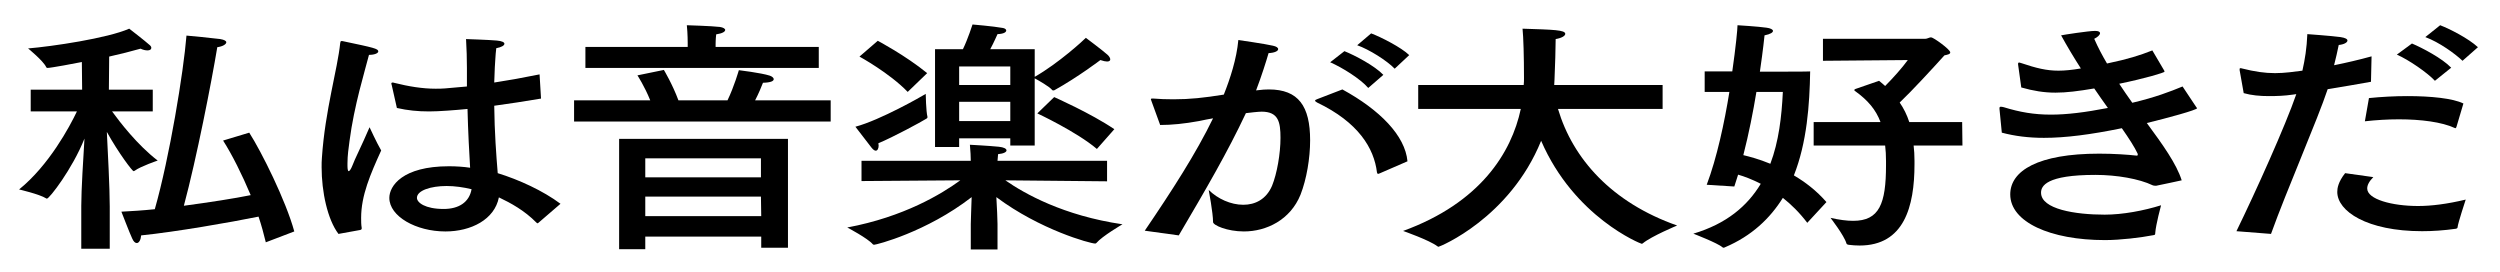
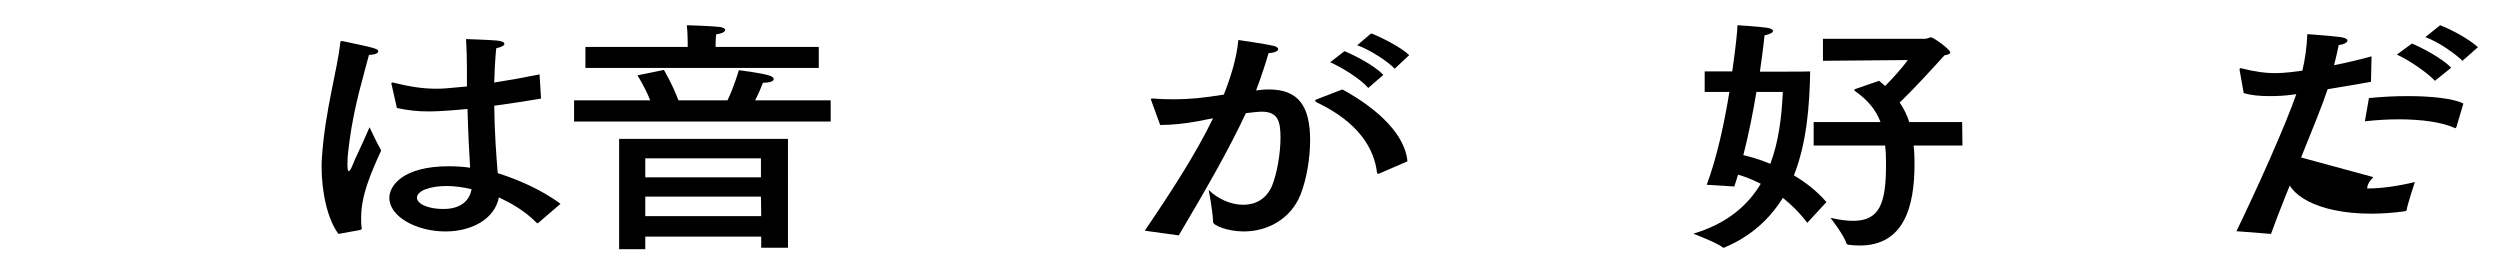
<svg xmlns="http://www.w3.org/2000/svg" version="1.1" id="レイヤー_1" x="0px" y="0px" width="542px" height="59px" viewBox="0 0 542 59" enable-background="new 0 0 542 59" xml:space="preserve">
  <g id="guide">
</g>
  <g id="_x2D_-----------------">
</g>
  <g id="レイヤー_6">
    <rect fill="#FFFFFF" width="542" height="59" />
    <g>
-       <path d="M33.118,24.156h-8.82c1.638,2.249,5.481,7.281,9.891,10.654c0,0-3.654,1.231-4.977,2.195    c-0.063,0.055-0.189,0.107-0.252,0.107c-0.252,0-3.213-3.855-5.796-8.514c0.189,3.909,0.63,11.994,0.63,16.17v9.155H17.62v-9.315    c0-3.48,0.441-10.389,0.693-14.564c-2.646,6.641-7.624,13.012-8.127,13.012c-0.063,0-0.126,0-0.189-0.055    c-1.449-0.91-5.859-1.928-5.859-1.928c6.489-5.247,10.962-13.6,12.538-16.919H6.657v-4.712h11.151l-0.063-5.997    c-1.26,0.268-6.741,1.285-7.434,1.285c-0.126,0-0.252-0.053-0.315-0.214c-0.63-1.339-3.906-4.016-3.906-4.016    c5.166-0.429,17.2-2.195,21.925-4.284c0,0,3.339,2.57,4.474,3.587c0.252,0.214,0.315,0.428,0.315,0.589    c0,0.321-0.315,0.536-0.819,0.536c-0.441,0-0.945-0.107-1.512-0.375c-2.079,0.589-4.411,1.178-6.805,1.713l-0.063,7.175h9.514    L33.118,24.156L33.118,24.156z M54.035,28.76c2.646,4.123,7.938,14.725,9.766,21.417l-6.174,2.356    c-0.441-1.821-0.945-3.694-1.575-5.568c-6.048,1.23-18.019,3.319-25.453,4.069c-0.063,0.911-0.441,1.659-0.945,1.659    c-0.315,0-0.693-0.268-1.008-1.018c-0.63-1.338-2.205-5.515-2.331-5.783c2.142-0.106,4.662-0.268,7.245-0.535    c3.213-11.297,6.237-29.77,6.868-37.641c0.189,0,6.174,0.589,7.308,0.75c0.945,0.161,1.323,0.428,1.323,0.696    c0,0.428-0.756,0.91-1.953,1.071c-1.26,7.604-4.473,24.042-7.246,34.375c5.607-0.75,11.089-1.606,14.491-2.303    c-1.89-4.498-4.032-8.781-5.985-11.834L54.035,28.76z" />
      <path d="M73.38,50.713c-2.394-3.158-3.654-9.156-3.654-14.457c0-0.695,0-1.392,0.063-2.035C70.482,23.834,73.191,15,73.758,9.324    c0.063-0.321,0.063-0.428,0.315-0.428c0.063,0,0.189,0,0.378,0.054c6.615,1.392,7.56,1.606,7.56,2.195    c0,0.375-0.756,0.75-2.016,0.75c-0.882,3.48-3.213,10.923-4.221,18.687c-0.189,1.445-0.441,3.105-0.441,4.818    c0,0.215,0,0.375,0,0.59c0,0.75,0.126,1.125,0.252,1.125c0.189,0,0.504-0.428,0.819-1.231c0.504-1.392,1.953-4.176,3.717-8.299    c0,0,1.575,3.427,2.521,5.033c-2.332,5.14-4.348,9.745-4.348,14.616c0,0.75,0,1.447,0.126,2.195c0,0.321-0.063,0.321-0.315,0.428    L73.38,50.713z M117.294,21.372c-3.528,0.589-6.931,1.125-10.144,1.553c0.063,5.783,0.441,10.763,0.756,14.617    c4.536,1.392,9.829,3.802,13.609,6.64l-4.725,4.068c-0.126,0.107-0.189,0.161-0.252,0.161s-0.126-0.054-0.252-0.161    c-2.583-2.624-5.544-4.23-8.127-5.461c-0.945,4.818-6.048,7.389-11.592,7.389c-6.364,0-12.16-3.266-12.16-7.281    c0-2.57,2.835-6.854,12.916-6.854c1.575,0,3.15,0.106,4.599,0.321c-0.189-3.053-0.441-7.71-0.567-12.744    c-2.772,0.268-6.174,0.536-8.316,0.536c-2.457,0-4.663-0.214-6.994-0.75l-1.134-5.033c-0.063-0.107-0.063-0.161-0.063-0.268    s0.063-0.214,0.252-0.214c0.126,0,0.189,0,0.315,0.054c3.213,0.803,6.174,1.285,9.009,1.285c1.575,0,1.575,0,6.805-0.482v-2.142    c0-0.642,0-1.231,0-1.874c0-1.981-0.063-4.069-0.189-6.264c0,0,4.914,0.161,6.678,0.321c1.134,0.107,1.638,0.375,1.638,0.696    c0,0.375-0.63,0.75-1.764,0.964c-0.189,1.392-0.252,3.587-0.315,4.123c-0.063,1.124-0.063,2.249-0.126,3.319    c3.15-0.482,6.426-1.071,9.829-1.767L117.294,21.372z M96.818,40.326c-3.402,0-6.427,0.964-6.427,2.57    c0,1.017,1.764,2.408,5.796,2.408c3.276,0,5.544-1.445,6.048-4.283C100.472,40.593,98.582,40.326,96.818,40.326z" />
      <path d="M180.092,26.351H124.46v-4.605h16.507c-1.197-2.998-2.772-5.408-2.772-5.408l5.733-1.178c0,0,1.89,3.159,3.15,6.585    h10.647c1.449-2.998,2.458-6.532,2.458-6.532s4.851,0.589,6.678,1.178c0.504,0.161,0.882,0.482,0.882,0.75    c0,0.428-0.567,0.75-2.331,0.803c-0.378,0.964-0.945,2.356-1.701,3.801h16.381V26.351z M177.509,14.732h-50.592v-4.551h22.177    v-0.91c0,0,0-2.035-0.188-3.802c0,0,5.418,0.161,7.183,0.375c0.693,0.107,1.134,0.375,1.134,0.642c0,0.375-0.567,0.75-1.953,0.964    c-0.126,1.018-0.126,2.142-0.126,2.142v0.589h22.366V14.732z M170.831,53.711h-5.796v-2.409h-25.139v2.73h-5.67V30.1h36.605    V53.711z M139.896,34.329v4.123h25.076v-4.123H139.896z M139.896,42.628v4.229h25.139l-0.063-4.229H139.896z" />
-       <path d="M240.012,39.309l-22.051-0.214c4.158,2.892,12.601,7.657,25.391,9.531c0,0-4.411,2.569-5.67,4.069    c-0.063,0.053-0.126,0.106-0.252,0.106c-1.071,0-11.971-2.999-21.421-10.065c0.126,2.195,0.252,4.818,0.252,5.836v5.515h-5.796    v-5.515c0-0.856,0.126-3.588,0.189-5.836c-9.829,7.603-20.665,10.332-21.169,10.332c-0.063,0-0.189-0.053-0.252-0.106    c-1.071-1.285-5.544-3.642-5.544-3.642c12.286-2.301,20.476-7.281,24.508-10.227l-21.421,0.161v-4.391h23.689    c0-0.644-0.063-2.249-0.189-3.48c0,0,4.095,0.214,6.237,0.429c1.134,0.106,1.701,0.428,1.701,0.803    c0,0.32-0.567,0.695-1.827,0.803c-0.063,0.375-0.063,1.018-0.126,1.445h23.752L240.012,39.309L240.012,39.309z M190.491,31.545    c0,0.643-0.252,1.124-0.63,1.124c-0.252,0-0.567-0.214-0.945-0.696c-0.882-1.125-3.465-4.498-3.465-4.498    c5.418-1.446,14.491-6.64,15.247-7.122c0,0,0.063,3.802,0.378,4.979c0,0.054,0,0.054,0,0.107c0,0.107-0.063,0.161-0.189,0.268    c-1.197,0.75-7.245,4.016-10.458,5.354C190.428,31.225,190.491,31.384,190.491,31.545z M196.791,19.926    c-3.969-4.123-10.458-7.657-10.458-7.657l3.969-3.427c0,0,5.985,3.159,10.71,7.014L196.791,19.926z M224.324,16.66    c5.167-2.945,10.647-7.978,11.089-8.46c0,0,3.654,2.731,4.662,3.641c0.378,0.321,0.63,0.75,0.63,1.018s-0.189,0.481-0.693,0.481    c-0.315,0-0.819-0.107-1.449-0.321c0,0-4.851,3.695-9.955,6.533c-0.063,0.053-0.189,0.053-0.252,0.053s-0.189,0-0.252-0.107    c-0.63-0.75-2.898-2.035-3.78-2.517v14.564h-5.292v-1.553h-11.088v1.874h-5.229V10.663h6.048c1.071-2.195,2.079-5.354,2.079-5.354    s4.474,0.375,6.553,0.75c0.441,0.054,0.756,0.321,0.756,0.536c0,0.375-0.504,0.75-1.89,0.803c0,0-0.819,1.874-1.575,3.266h9.64    v5.996H224.324z M207.943,14.411v4.016h11.088v-4.016H207.943z M207.943,22.067v4.177h11.088v-4.177H207.943z M237.807,32.294    c-4.41-3.748-12.916-7.71-12.916-7.71l3.654-3.534c0,0,8.001,3.534,13.042,6.96L237.807,32.294z" />
      <path d="M272.757,19.551c0.819-0.107,1.575-0.161,2.331-0.161c6.428,0,8.947,3.641,8.947,11.03c0,3.855-0.756,8.406-2.079,11.779    c-2.205,5.461-7.372,7.978-12.286,7.978c-3.591,0-6.679-1.338-6.679-2.034c0-1.981-0.945-6.961-0.945-6.961    c1.953,1.928,4.788,3.213,7.498,3.213c2.583,0,4.978-1.179,6.237-4.123c1.07-2.625,1.828-6.961,1.828-10.389    c0-3.427-0.441-5.675-4.097-5.675c-0.63,0-2.646,0.214-3.402,0.321c-4.032,8.567-8.631,16.438-14.554,26.503l-7.372-1.017    c5.859-8.621,11.089-16.707,14.806-24.363c-1.008,0.161-2.016,0.375-3.024,0.589c-3.213,0.589-5.985,0.856-8.442,0.856    l-1.89-5.194c-0.063-0.161-0.126-0.321-0.126-0.375c0-0.161,0.126-0.161,0.315-0.161c0.063,0,0.126,0,0.252,0    c1.26,0.107,2.709,0.161,4.347,0.161c3.591,0,6.553-0.321,10.9-1.018c1.386-3.479,2.772-7.71,3.15-11.833    c0,0,5.985,0.857,7.498,1.231c0.756,0.161,1.135,0.429,1.135,0.75c0,0.428-0.819,0.803-2.08,0.856    c-0.44,1.553-1.574,5.14-2.709,8.085L272.757,19.551z M299.093,37.595c-0.126,0.054-0.252,0.107-0.314,0.107    c-0.125,0-0.188-0.107-0.252-0.321c-0.629-5.247-4.031-10.869-12.979-15.153c-0.314-0.161-0.441-0.321-0.441-0.375    c0-0.161,0.189-0.268,0.506-0.375l5.418-2.088c8.128,4.444,13.607,10.012,14.111,15.581L299.093,37.595z M296.636,19.069    c-1.7-1.981-5.671-4.444-8.253-5.569l3.088-2.409c2.269,0.91,6.552,3.159,8.441,5.14L296.636,19.069z M302.369,14.893    c-1.701-1.767-5.545-4.176-8.127-5.086l3.023-2.57c2.143,0.803,6.553,3.052,8.253,4.711L302.369,14.893z" />
-       <path d="M360.455,23.62h-22.682c3.213,10.815,11.655,20.293,25.831,25.272c0,0-5.545,2.301-7.435,3.854    c-0.126,0.106-0.188,0.106-0.252,0.106c-0.189,0-14.617-5.729-21.8-22.328c-6.805,16.76-21.988,22.971-22.24,22.971    c-0.063,0-0.125,0-0.252-0.107c-1.764-1.338-7.434-3.318-7.434-3.318c16.758-6.104,23.5-16.973,25.516-26.451h-22.24v-5.193    h22.871c0.063-0.536,0.063-1.018,0.063-1.5c0-4.711-0.126-8.888-0.314-10.708c6.678,0.214,9.261,0.268,9.261,1.125    c0,0.428-0.756,0.91-2.079,1.125c0,1.445-0.126,6.211-0.252,8.781c0,0.375-0.063,0.803-0.063,1.178h23.5V23.62L360.455,23.62z" />
      <path d="M369.574,19.926v-4.444h5.984c0.758-5.248,1.135-9.209,1.135-10.013c0,0,4.474,0.268,6.301,0.536    c0.817,0.107,1.387,0.375,1.387,0.696c0,0.321-0.505,0.696-1.828,0.964c0,0-0.313,3.159-1.008,7.871c5.166,0,10.271,0,10.9-0.053    c-0.127,7.228-0.693,15.367-3.529,22.542c2.457,1.445,4.914,3.319,7.057,5.783l-4.157,4.498c-1.701-2.25-3.528-4.017-5.292-5.408    c-2.772,4.443-6.741,8.246-12.538,10.707c-0.126,0.055-0.189,0.107-0.314,0.107c-0.063,0-0.188-0.053-0.252-0.107    c-1.008-0.91-6.301-2.944-6.301-2.944c7.183-2.142,11.719-5.997,14.617-10.816c-1.892-0.964-3.593-1.605-4.914-1.98    c-0.252,0.855-0.568,1.713-0.82,2.569l-5.984-0.375c2.205-5.836,3.844-13.493,4.914-20.132L369.574,19.926L369.574,19.926z     M380.789,19.926c-0.693,4.23-1.639,9.049-2.836,13.707c1.324,0.321,3.402,0.857,5.858,1.874    c1.828-4.819,2.457-10.227,2.711-15.581H380.789z M395.217,13.179V8.414h22.179c0.439,0,0.881-0.321,1.26-0.321    c0.504,0,4.158,2.624,4.158,3.266c0,0.375-0.505,0.482-1.261,0.643c-2.709,2.999-6.994,7.657-9.703,10.227    c0.884,1.285,1.575,2.677,2.079,4.23h11.467l0.063,5.087h-10.585c0.126,1.017,0.188,2.142,0.188,3.319c0,0.268,0,0.482,0,0.75    c0,9.209-2.268,17.615-11.906,17.615c-0.757,0-1.575-0.053-2.395-0.16c-0.252-0.053-0.379-0.107-0.44-0.269    c-0.504-1.767-3.466-5.567-3.466-5.567c1.891,0.428,3.527,0.643,4.914,0.643c5.67,0,7.119-3.695,7.119-12.047    c0-0.321,0-0.589,0-0.91c0-1.23-0.063-2.355-0.188-3.373h-15.498V26.46h14.49c-1.009-2.677-2.71-4.712-5.546-6.746    c-0.125-0.054-0.125-0.161-0.125-0.214s0.063-0.161,0.252-0.214l5.104-1.767c0.44,0.375,0.944,0.75,1.322,1.124    c1.701-1.713,3.717-3.962,4.914-5.622L395.217,13.179z" />
-       <path d="M469.211,15.321c0,0.107,0.063,0.161,0.063,0.214c0,0.214-4.348,1.5-9.829,2.624c0.944,1.446,1.891,2.785,2.836,4.123    c4.977-1.178,8.188-2.41,10.898-3.534l3.024,4.551c0.063,0.054,0.125,0.107,0.125,0.161c0,0.375-6.488,2.142-10.898,3.213    c3.465,4.712,6.426,8.834,7.562,12.422c0,0-5.167,1.125-5.545,1.179c-0.566,0-0.757-0.107-0.757-0.107    c-2.897-1.393-7.75-2.249-12.411-2.249c-10.647,0-11.781,2.409-11.781,3.854c0,3.588,7.434,4.766,13.797,4.766    c3.906,0,8.443-0.855,12.223-2.035c0,0-1.133,4.178-1.26,5.997c0,0.375-0.063,0.428-0.377,0.481    c-2.772,0.535-7.184,1.071-10.522,1.071c-11.845,0-20.538-3.909-20.538-9.905c0-5.141,6.048-8.834,19.278-8.834    c3.213,0,6.237,0.213,8.128,0.428h0.063c0.126,0,0.188-0.107,0.188-0.268c0-0.054-0.063-0.162-0.063-0.215    c-0.63-1.339-1.827-3.213-3.402-5.461c-6.804,1.392-12.223,2.088-16.885,2.088c-3.339,0-6.3-0.375-9.136-1.125l-0.504-5.14    c0-0.053,0-0.107,0-0.161c0-0.214,0.063-0.321,0.313-0.321c0.189,0,0.379,0.053,0.631,0.107c3.465,1.071,6.554,1.606,10.207,1.606    c3.465,0,7.371-0.482,12.349-1.446c-0.945-1.339-1.953-2.731-2.961-4.23c-3.466,0.589-6.05,0.91-8.38,0.91    c-2.521,0-4.788-0.375-7.436-1.125l-0.692-4.979c0-0.053,0-0.107,0-0.161c0-0.161,0.063-0.268,0.252-0.268    c0.063,0,0.188,0.054,0.379,0.107c3.34,1.125,5.545,1.66,8.127,1.66c1.387,0,2.962-0.161,4.852-0.482    c-1.512-2.356-2.961-4.766-4.283-7.175c0.44-0.107,5.922-0.964,7.371-0.964c0.756,0,1.07,0.214,1.07,0.482    c0,0.375-0.504,0.856-1.26,1.231c0.818,1.874,1.764,3.641,2.771,5.354c4.6-0.964,7.119-1.767,9.828-2.838L469.211,15.321z" />
-       <path d="M514.029,17.73c-3.024,0.536-6.363,1.125-9.39,1.606c-2.142,6.479-8.944,22.061-12.285,31.376l-7.496-0.589    c4.157-8.514,10.646-22.917,12.979-29.716l-0.756,0.107c-1.827,0.268-3.528,0.321-5.167,0.321c-1.953,0-3.779-0.161-5.48-0.643    l-0.883-4.979c0-0.107,0-0.161,0-0.214c0-0.107,0-0.214,0.189-0.214c0.063,0,0.188,0,0.313,0.054    c2.773,0.696,4.915,1.017,7.185,1.017c2.077,0,4.282-0.321,5.922-0.535c0.565-2.517,0.944-4.873,1.069-7.924    c0,0,5.23,0.375,7.185,0.642c1.07,0.161,1.512,0.429,1.512,0.75c0,0.428-0.756,0.856-1.891,0.963    c-0.252,1.285-0.63,2.892-1.008,4.391c2.646-0.535,5.418-1.178,8.127-1.927L514.029,17.73z M514.533,38.398    c-0.945,0.963-1.323,1.767-1.323,2.463c0,2.355,5.418,3.801,11.025,3.801c2.897,0,6.3-0.428,10.333-1.393    c0,0-1.701,5.141-1.766,5.998c0,0.16-0.126,0.268-0.314,0.32c-2.646,0.375-5.104,0.535-7.371,0.535    c-11.971,0-18.396-4.337-18.396-8.514c0-0.803,0.189-2.142,1.701-4.068L514.533,38.398z M532.552,27.529    c-0.063,0.161-0.126,0.268-0.252,0.268c0,0-0.063-0.054-0.126-0.054c-2.771-1.285-7.309-1.874-12.097-1.874    c-2.457,0-4.979,0.161-7.372,0.428l0.883-5.033c2.646-0.268,5.545-0.429,8.379-0.429c5.041,0,9.829,0.482,12.099,1.606    L532.552,27.529z M527.89,17.517c-1.574-1.713-5.671-4.551-8.253-5.676l3.275-2.409c2.269,0.963,6.553,3.212,8.506,5.247    L527.89,17.517z M533.875,13.179c-1.639-1.553-5.041-4.016-8.064-5.14l3.214-2.57c2.08,0.803,6.11,2.838,8.19,4.765    L533.875,13.179z" />
+       <path d="M514.029,17.73c-3.024,0.536-6.363,1.125-9.39,1.606c-2.142,6.479-8.944,22.061-12.285,31.376l-7.496-0.589    c4.157-8.514,10.646-22.917,12.979-29.716l-0.756,0.107c-1.827,0.268-3.528,0.321-5.167,0.321c-1.953,0-3.779-0.161-5.48-0.643    l-0.883-4.979c0-0.107,0-0.161,0-0.214c0-0.107,0-0.214,0.189-0.214c0.063,0,0.188,0,0.313,0.054    c2.773,0.696,4.915,1.017,7.185,1.017c2.077,0,4.282-0.321,5.922-0.535c0.565-2.517,0.944-4.873,1.069-7.924    c0,0,5.23,0.375,7.185,0.642c1.07,0.161,1.512,0.429,1.512,0.75c0,0.428-0.756,0.856-1.891,0.963    c-0.252,1.285-0.63,2.892-1.008,4.391c2.646-0.535,5.418-1.178,8.127-1.927L514.029,17.73z M514.533,38.398    c-0.945,0.963-1.323,1.767-1.323,2.463c2.897,0,6.3-0.428,10.333-1.393    c0,0-1.701,5.141-1.766,5.998c0,0.16-0.126,0.268-0.314,0.32c-2.646,0.375-5.104,0.535-7.371,0.535    c-11.971,0-18.396-4.337-18.396-8.514c0-0.803,0.189-2.142,1.701-4.068L514.533,38.398z M532.552,27.529    c-0.063,0.161-0.126,0.268-0.252,0.268c0,0-0.063-0.054-0.126-0.054c-2.771-1.285-7.309-1.874-12.097-1.874    c-2.457,0-4.979,0.161-7.372,0.428l0.883-5.033c2.646-0.268,5.545-0.429,8.379-0.429c5.041,0,9.829,0.482,12.099,1.606    L532.552,27.529z M527.89,17.517c-1.574-1.713-5.671-4.551-8.253-5.676l3.275-2.409c2.269,0.963,6.553,3.212,8.506,5.247    L527.89,17.517z M533.875,13.179c-1.639-1.553-5.041-4.016-8.064-5.14l3.214-2.57c2.08,0.803,6.11,2.838,8.19,4.765    L533.875,13.179z" />
    </g>
  </g>
  <g id="_x30_1">
    <rect x="-161" y="3" fill="none" width="862" height="52" />
  </g>
  <g id="frame" display="none">
    <rect x="-324" y="4" display="inline" fill="#F7931E" width="1200" height="100" />
  </g>
  <g id="design" display="none">
</g>
</svg>